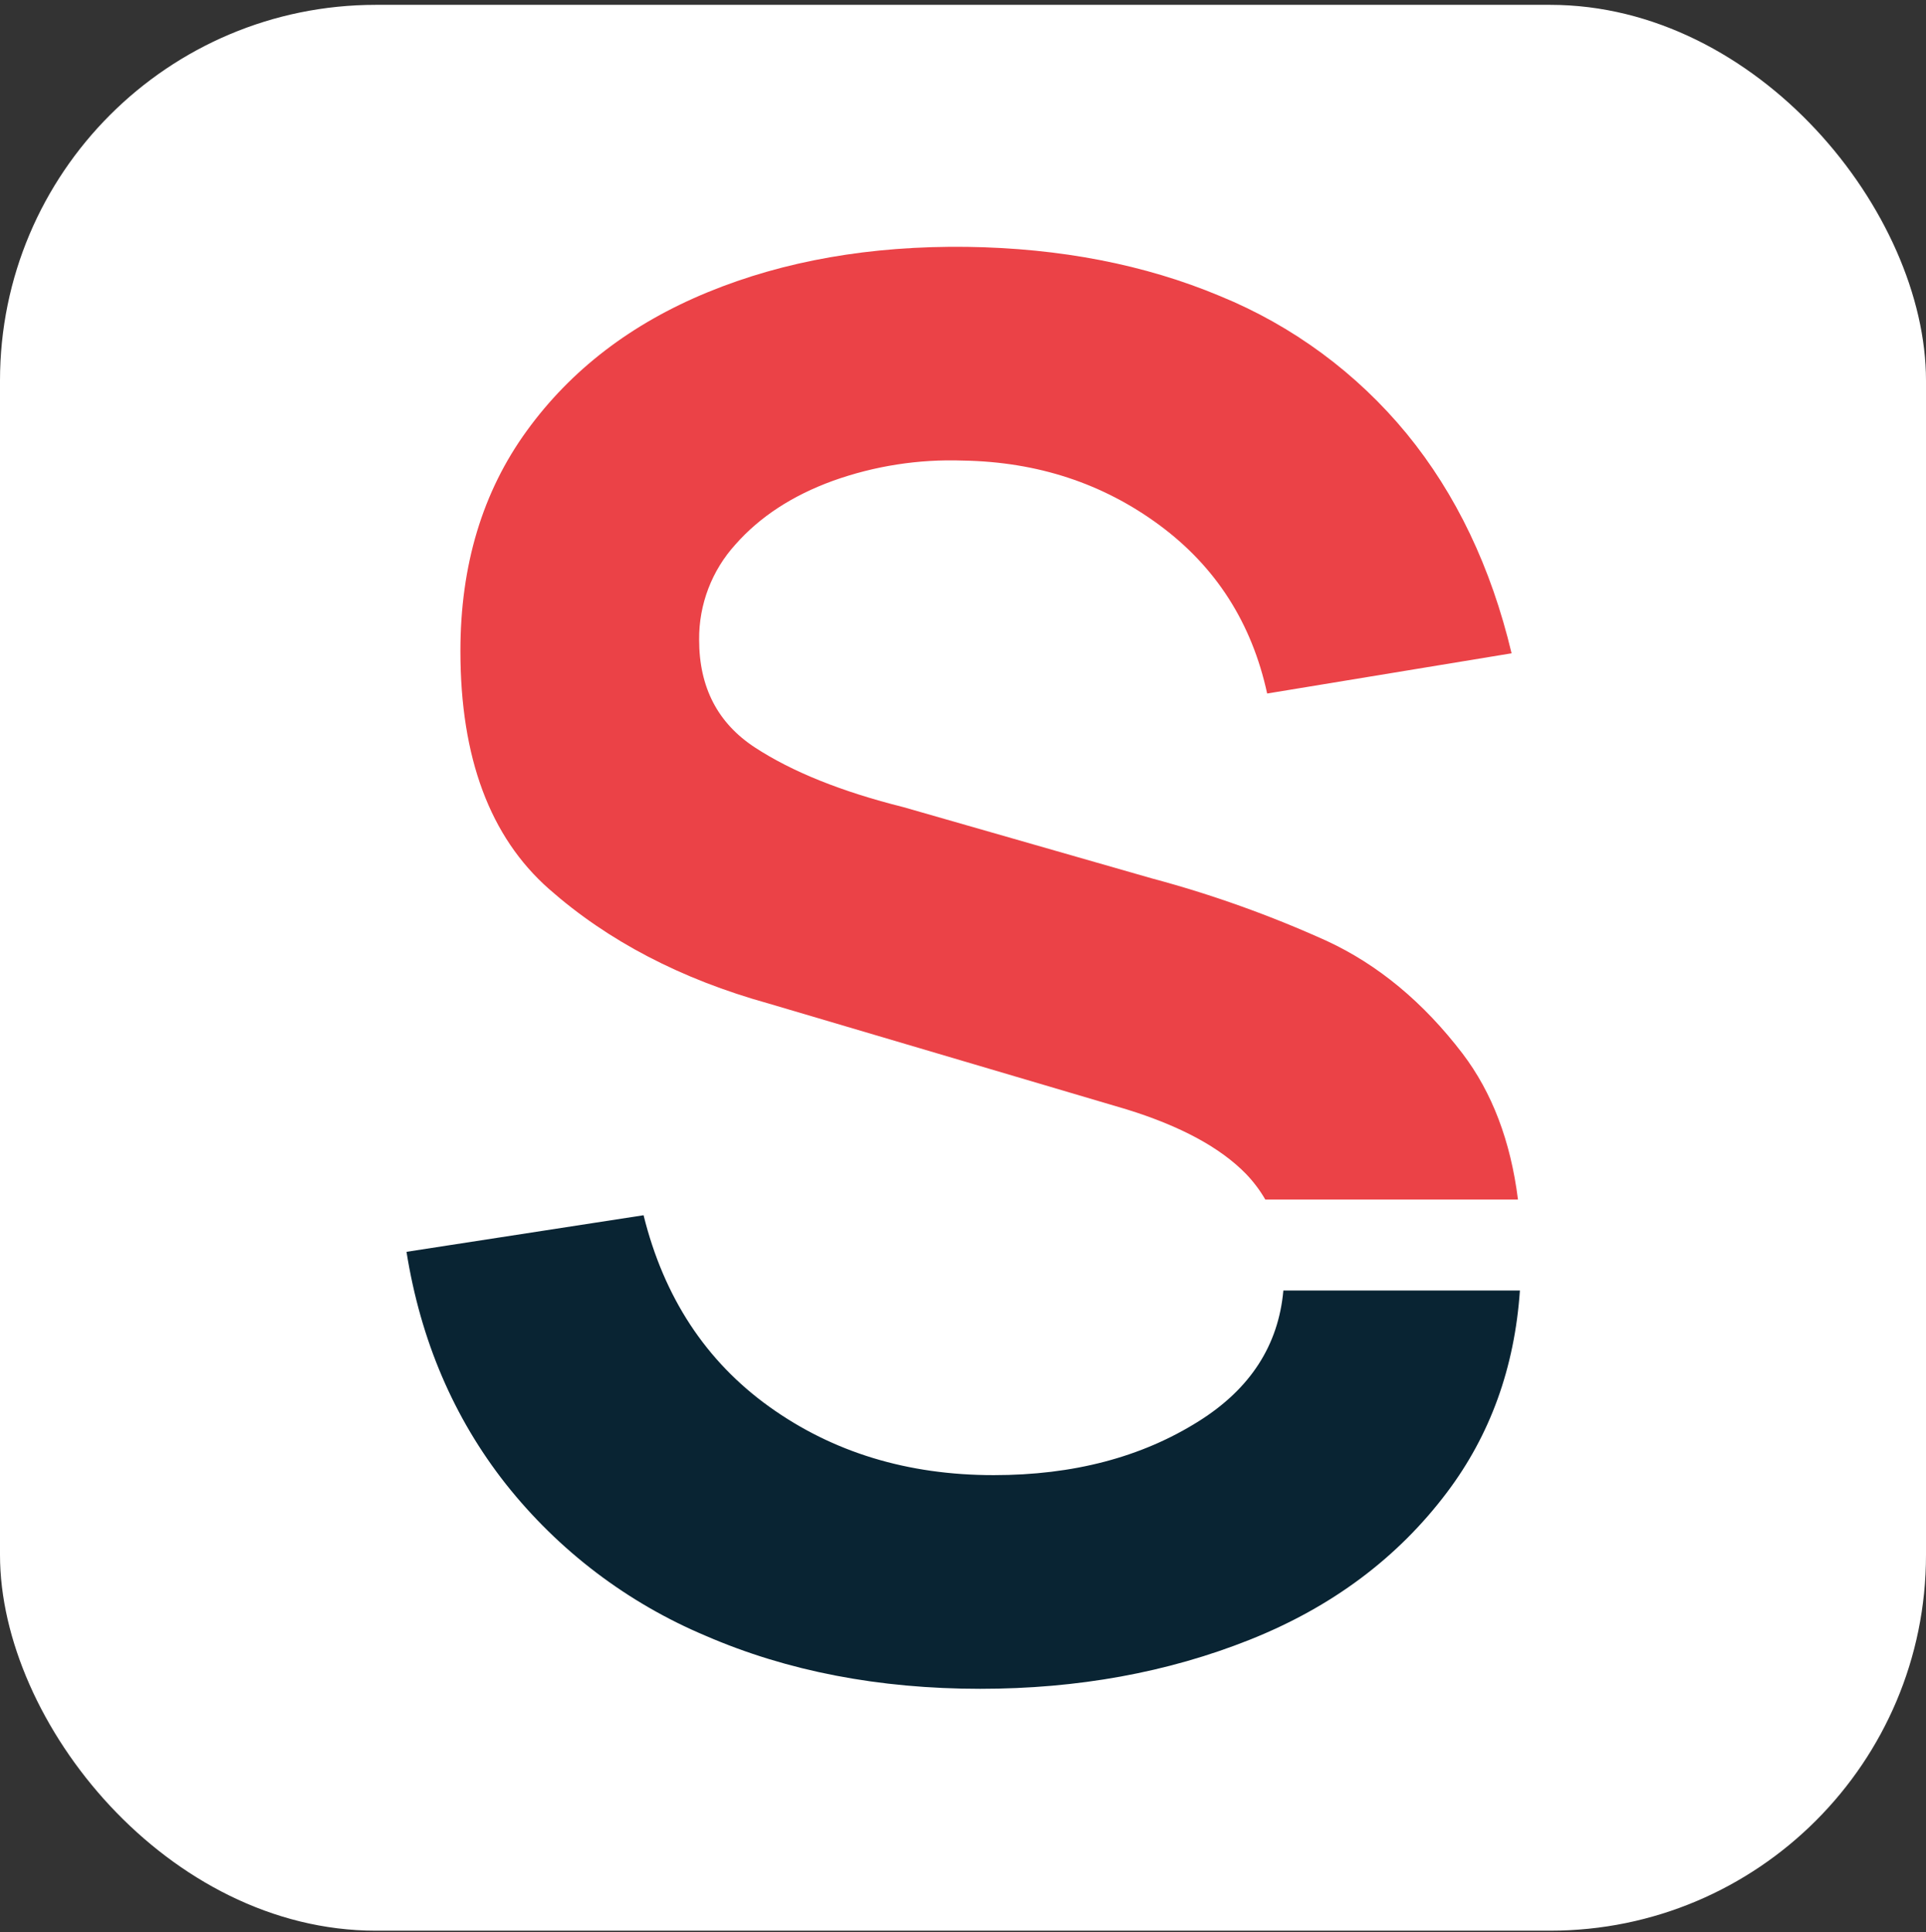
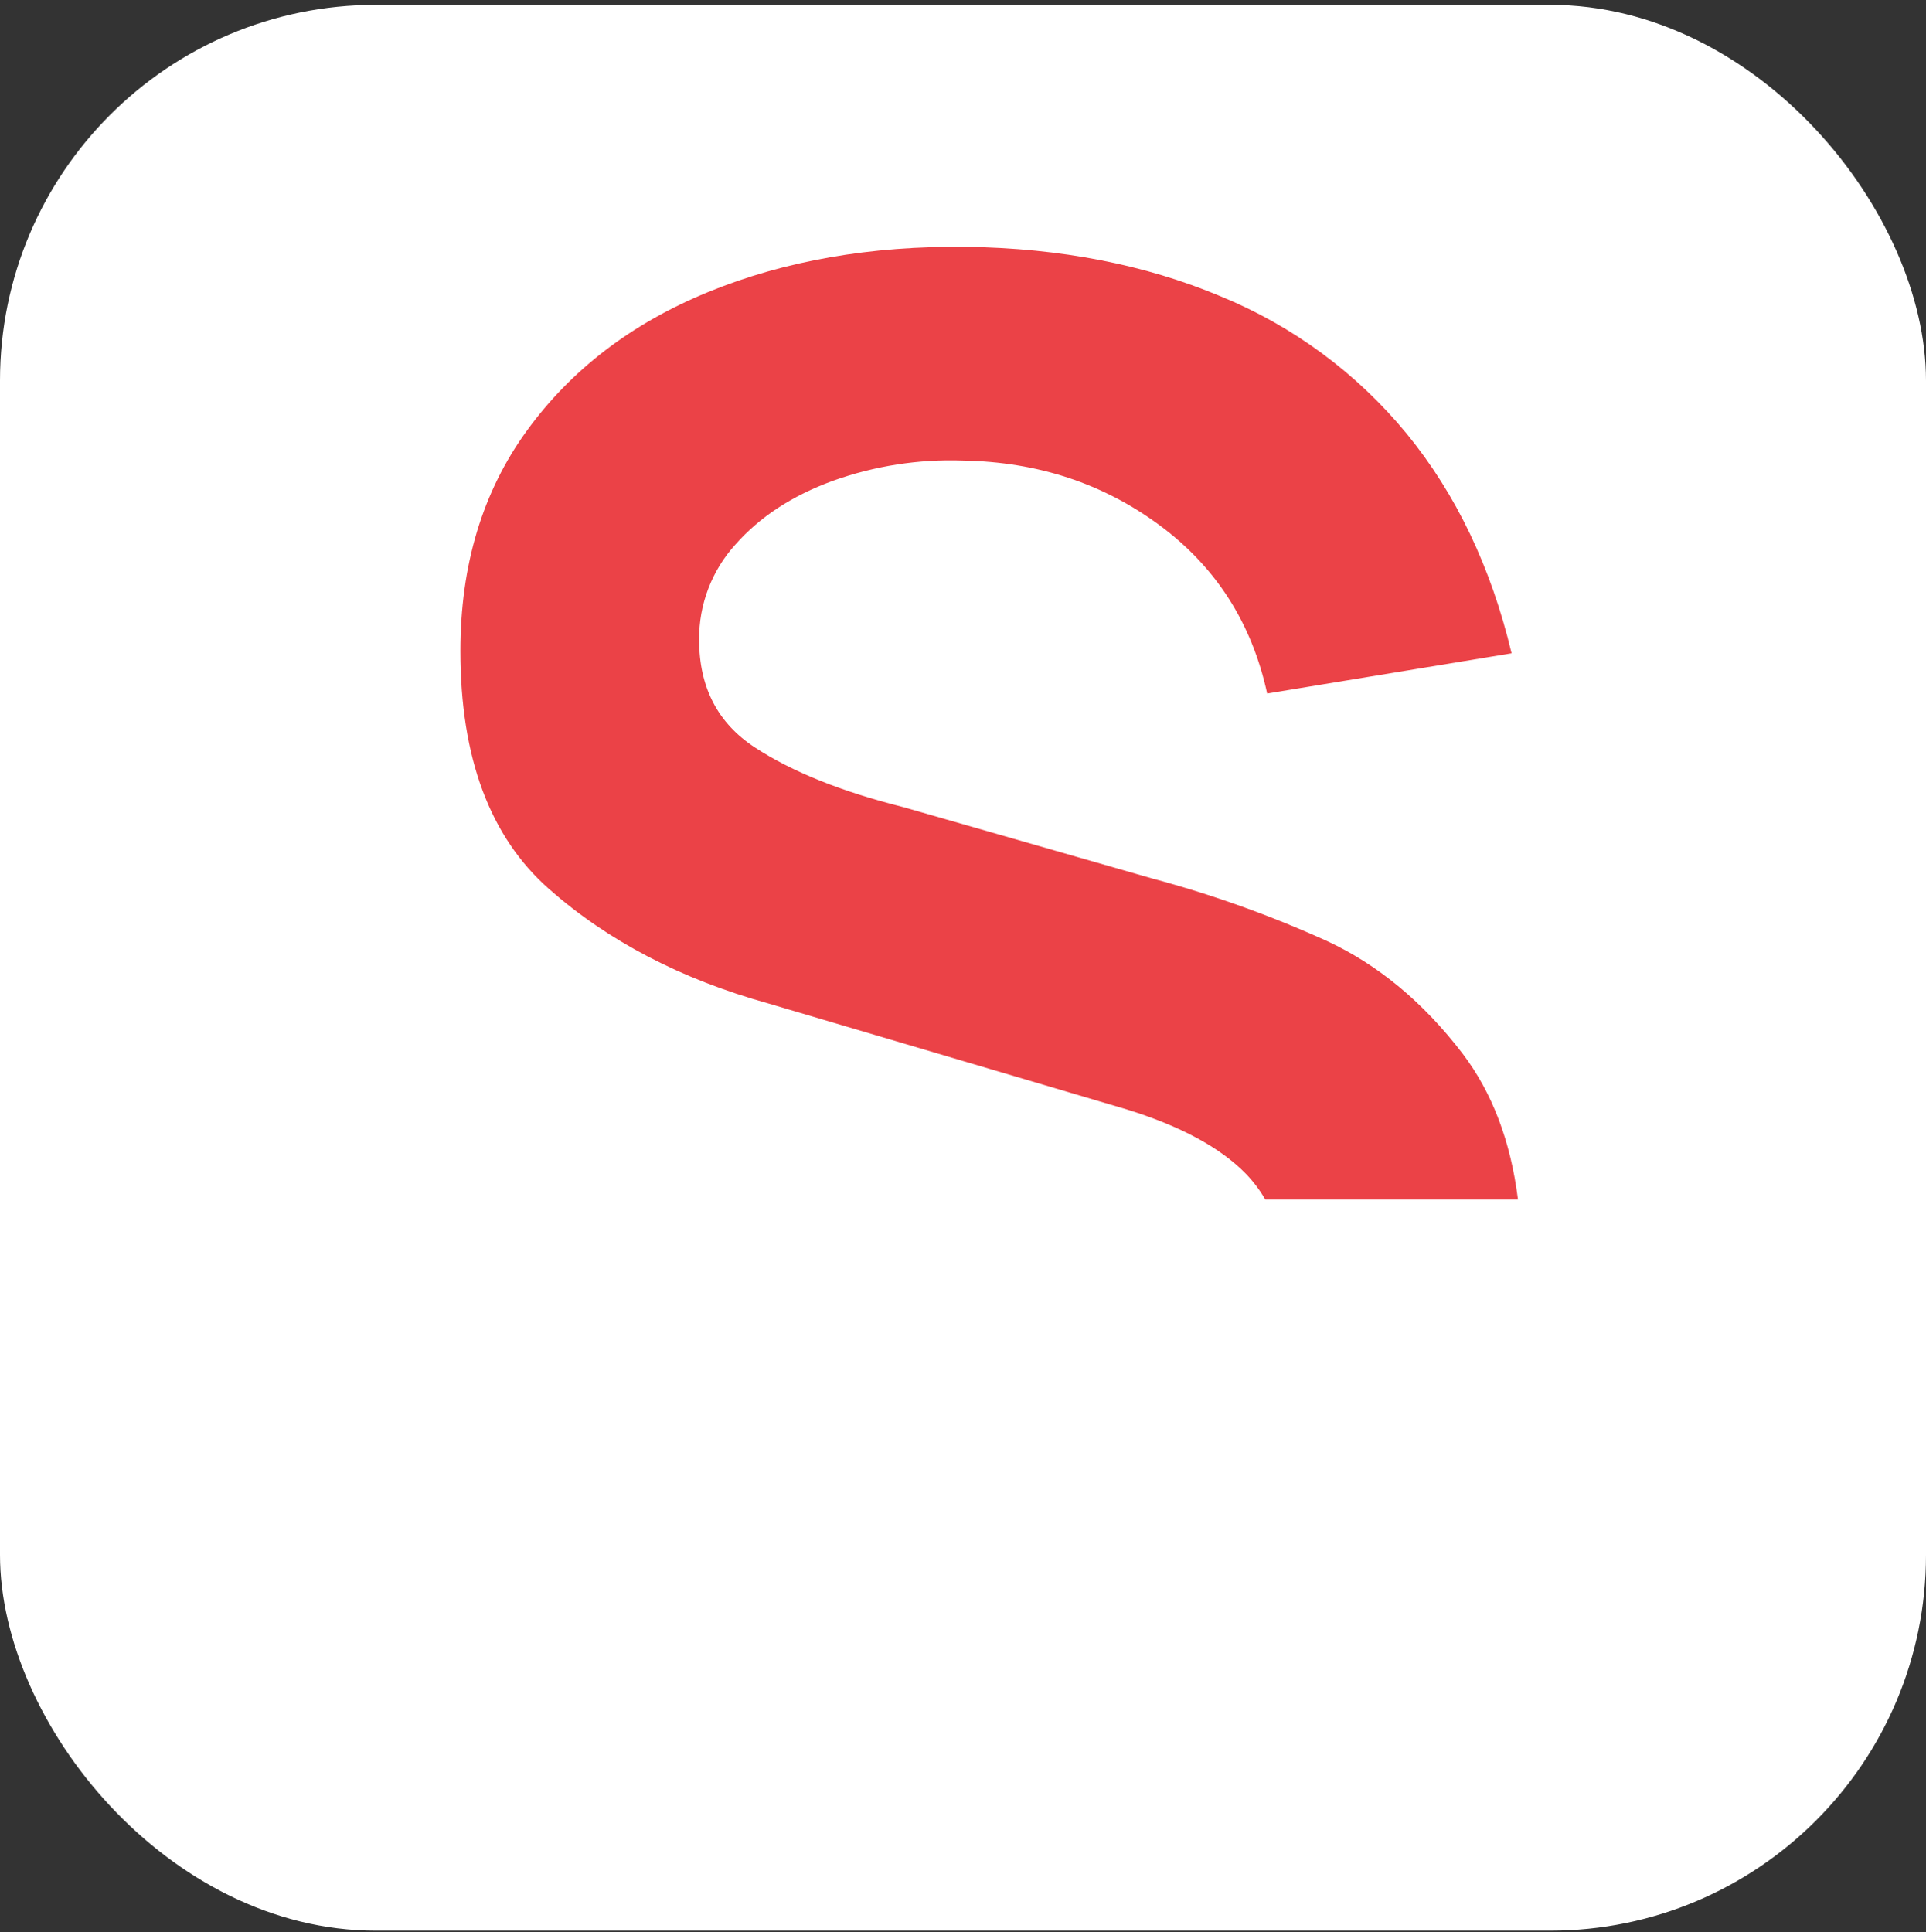
<svg xmlns="http://www.w3.org/2000/svg" width="300" height="301" viewBox="0 0 300 301" fill="none">
  <rect x="0" y="0" width="300" height="301" fill="#333333" stroke="none" />
  <rect y="0.755" width="300" height="300" rx="58.537" fill="white" />
-   <path d="M186.717 221.394C177.823 226.997 167.177 229.796 154.78 229.791C141.383 229.791 129.737 226.243 119.843 219.147C109.948 212.052 103.416 202.105 100.245 189.306L63.318 195.004C65.519 208.798 70.667 220.843 78.762 231.14C86.99 241.543 97.718 249.693 109.946 254.831C122.639 260.328 136.885 263.077 152.684 263.077C167.875 263.077 181.868 260.529 194.662 255.434C207.456 250.338 217.695 242.69 225.378 232.489C232.127 223.539 235.916 213.054 236.745 201.034H199.901C199.132 209.559 194.767 216.343 186.717 221.394Z" fill="#092433" />
  <path d="M227.806 164.114C221.7 156.124 214.652 150.278 206.662 146.574C197.856 142.585 188.738 139.325 179.399 136.828L140.715 125.732C131.097 123.325 123.388 120.227 117.589 116.438C111.79 112.65 108.893 107.052 108.899 99.644C108.852 94.156 110.879 88.853 114.574 84.795C118.368 80.499 123.416 77.202 129.718 74.906C136.217 72.575 143.101 71.503 150.002 71.748C161.594 71.948 171.79 75.298 180.589 81.795C189.388 88.293 194.984 97.039 197.376 108.034L235.449 101.77C232.253 88.363 226.806 76.959 219.107 67.556C211.338 58.108 201.342 50.739 190.019 46.112C178.321 41.212 165.175 38.66 150.582 38.453C135.592 38.273 122.147 40.627 110.248 45.516C98.348 50.406 88.954 57.599 82.064 67.097C75.16 76.599 71.71 88.046 71.715 101.438C71.715 118.021 76.313 130.368 85.509 138.479C94.705 146.589 106.102 152.536 119.7 156.32L175.479 172.813C183.876 175.411 190.074 178.76 194.074 182.861C195.237 184.068 196.25 185.412 197.089 186.863H236.444C235.308 177.783 232.429 170.2 227.806 164.114Z" fill="#EB4247" />
</svg>